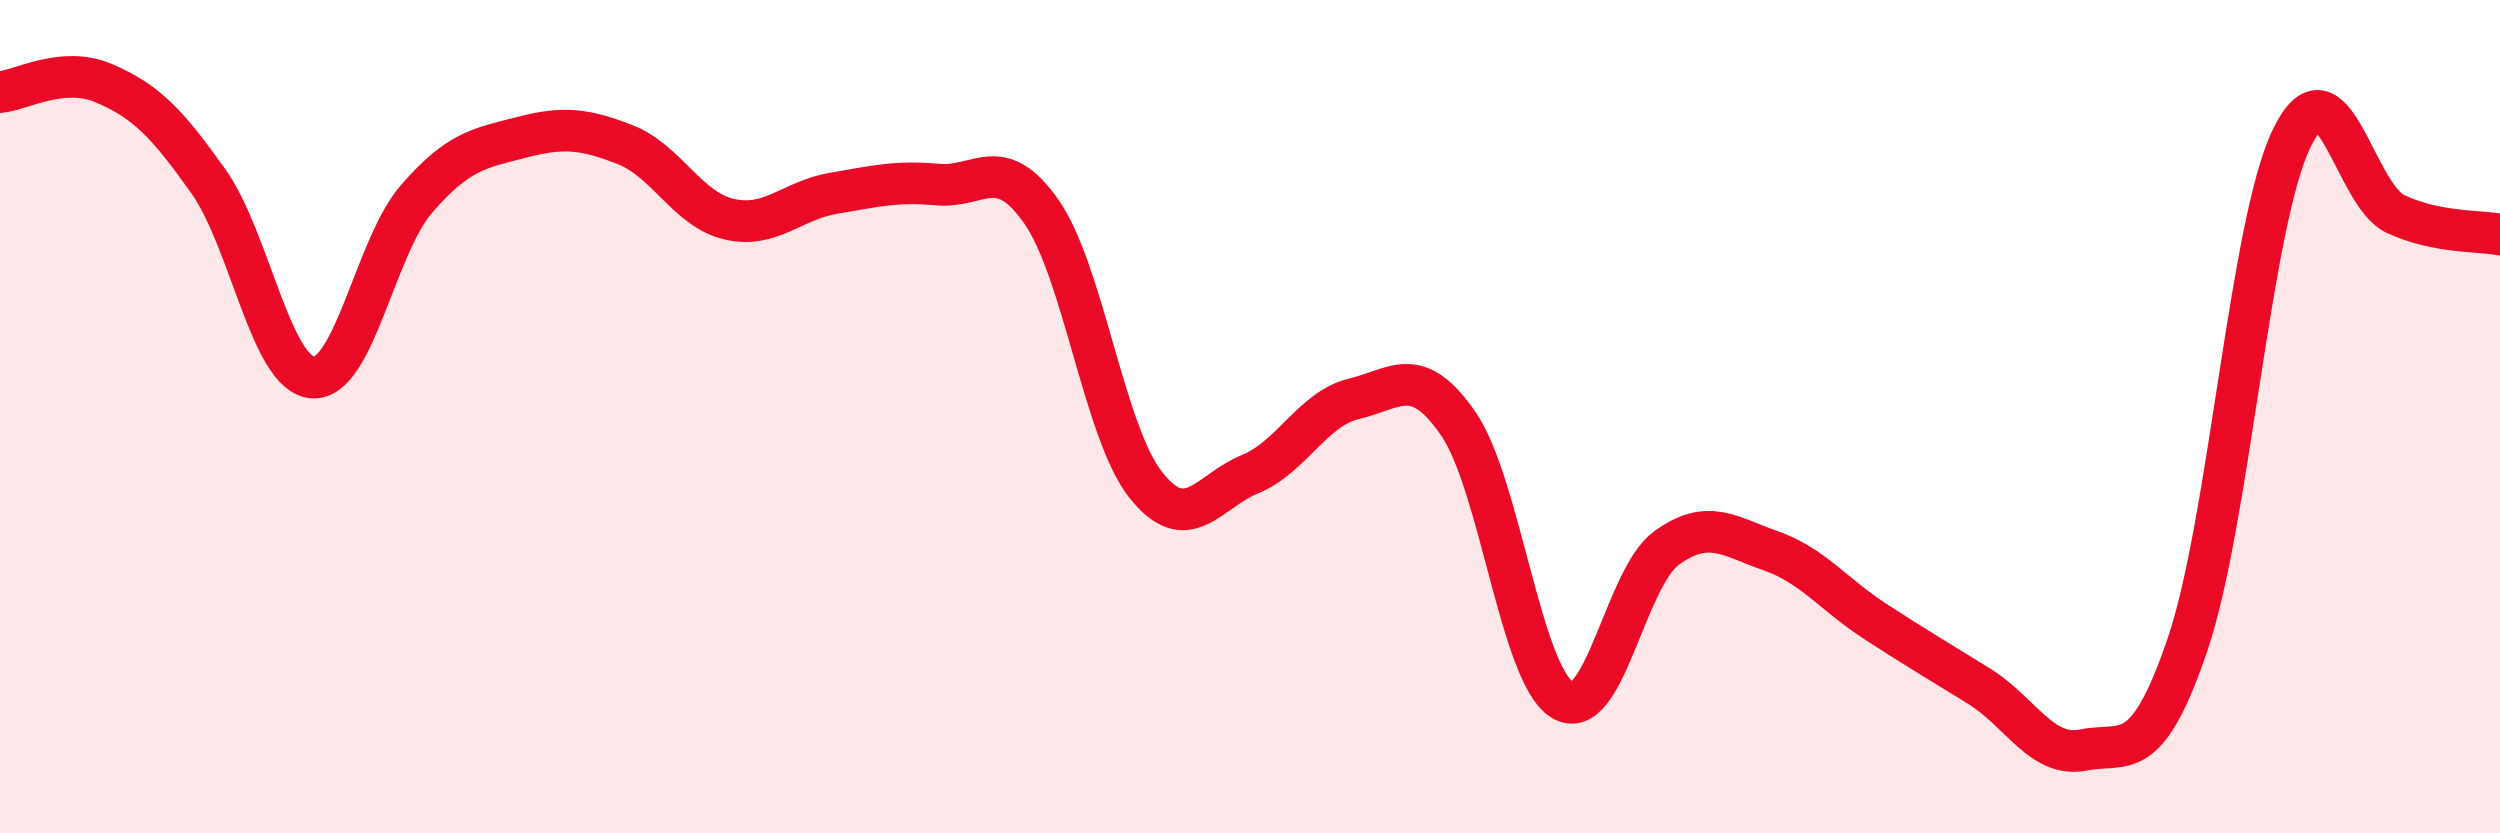
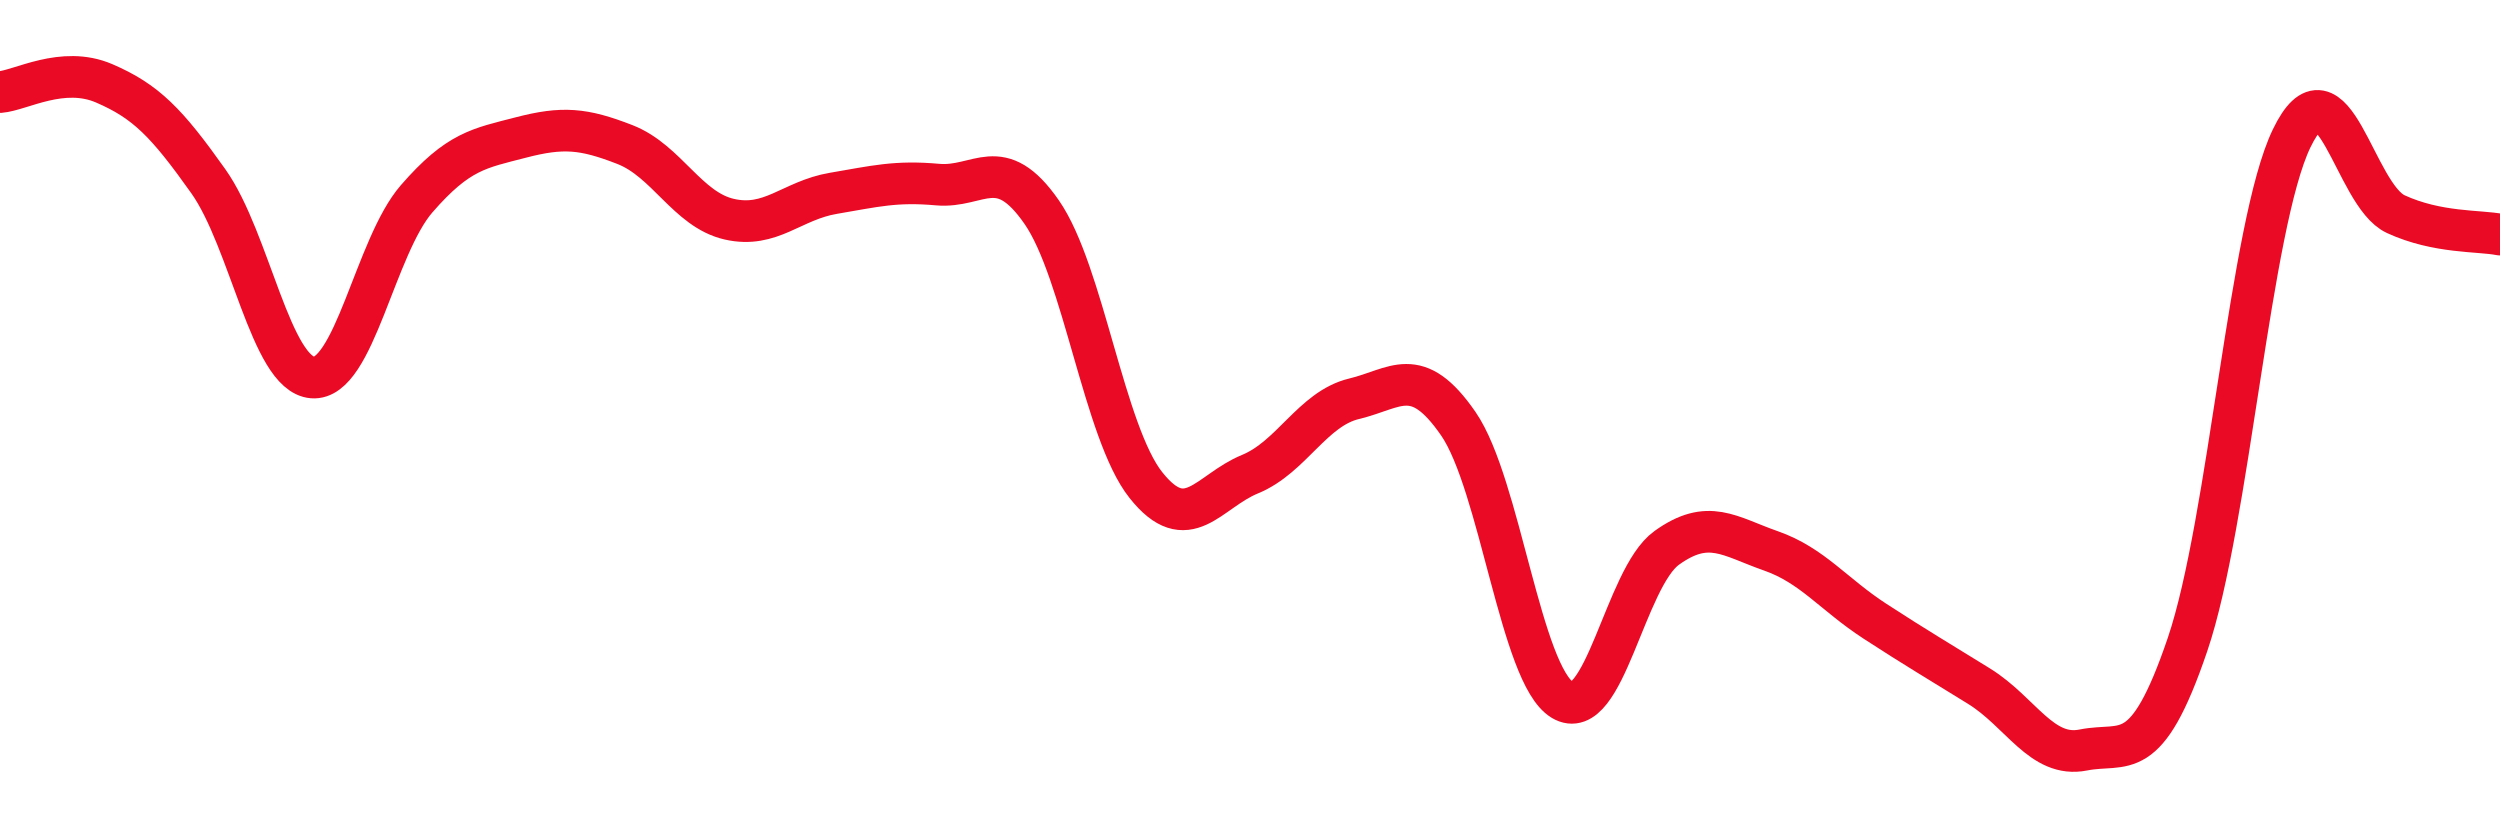
<svg xmlns="http://www.w3.org/2000/svg" width="60" height="20" viewBox="0 0 60 20">
-   <path d="M 0,2.21 C 0.5,2.17 1.5,1.57 2.5,2 C 3.5,2.43 4,2.94 5,4.35 C 6,5.76 6.5,8.98 7.5,9.06 C 8.5,9.14 9,5.92 10,4.77 C 11,3.62 11.5,3.56 12.5,3.3 C 13.5,3.04 14,3.08 15,3.47 C 16,3.86 16.5,5.03 17.5,5.26 C 18.5,5.49 19,4.81 20,4.64 C 21,4.47 21.5,4.34 22.5,4.43 C 23.5,4.52 24,3.65 25,5.09 C 26,6.53 26.5,10.38 27.5,11.64 C 28.5,12.9 29,11.79 30,11.38 C 31,10.97 31.5,9.81 32.5,9.57 C 33.5,9.33 34,8.72 35,10.17 C 36,11.62 36.5,16.2 37.5,16.8 C 38.5,17.4 39,13.87 40,13.15 C 41,12.43 41.5,12.87 42.5,13.22 C 43.5,13.57 44,14.26 45,14.91 C 46,15.56 46.5,15.85 47.5,16.47 C 48.5,17.09 49,18.2 50,18 C 51,17.8 51.5,18.41 52.5,15.47 C 53.5,12.53 54,5.39 55,3.32 C 56,1.25 56.5,4.68 57.5,5.14 C 58.5,5.6 59.5,5.53 60,5.63L60 20L0 20Z" fill="#EB0A25" opacity="0.1" stroke-linecap="round" stroke-linejoin="round" />
  <path d="M 0,2.21 C 0.5,2.17 1.5,1.57 2.5,2 C 3.5,2.43 4,2.94 5,4.35 C 6,5.76 6.5,8.98 7.5,9.06 C 8.5,9.14 9,5.92 10,4.77 C 11,3.62 11.5,3.56 12.5,3.3 C 13.5,3.04 14,3.08 15,3.47 C 16,3.86 16.5,5.03 17.5,5.26 C 18.5,5.49 19,4.81 20,4.64 C 21,4.47 21.5,4.34 22.5,4.43 C 23.5,4.52 24,3.65 25,5.09 C 26,6.53 26.5,10.38 27.5,11.64 C 28.5,12.9 29,11.79 30,11.38 C 31,10.97 31.5,9.81 32.5,9.57 C 33.5,9.33 34,8.72 35,10.17 C 36,11.62 36.5,16.2 37.5,16.8 C 38.5,17.4 39,13.87 40,13.15 C 41,12.43 41.5,12.87 42.5,13.22 C 43.5,13.57 44,14.26 45,14.91 C 46,15.56 46.5,15.85 47.5,16.47 C 48.5,17.09 49,18.2 50,18 C 51,17.8 51.5,18.41 52.5,15.47 C 53.5,12.53 54,5.39 55,3.32 C 56,1.25 56.5,4.68 57.5,5.14 C 58.5,5.6 59.5,5.53 60,5.63" stroke="#EB0A25" stroke-width="1" fill="none" stroke-linecap="round" stroke-linejoin="round" />
</svg>